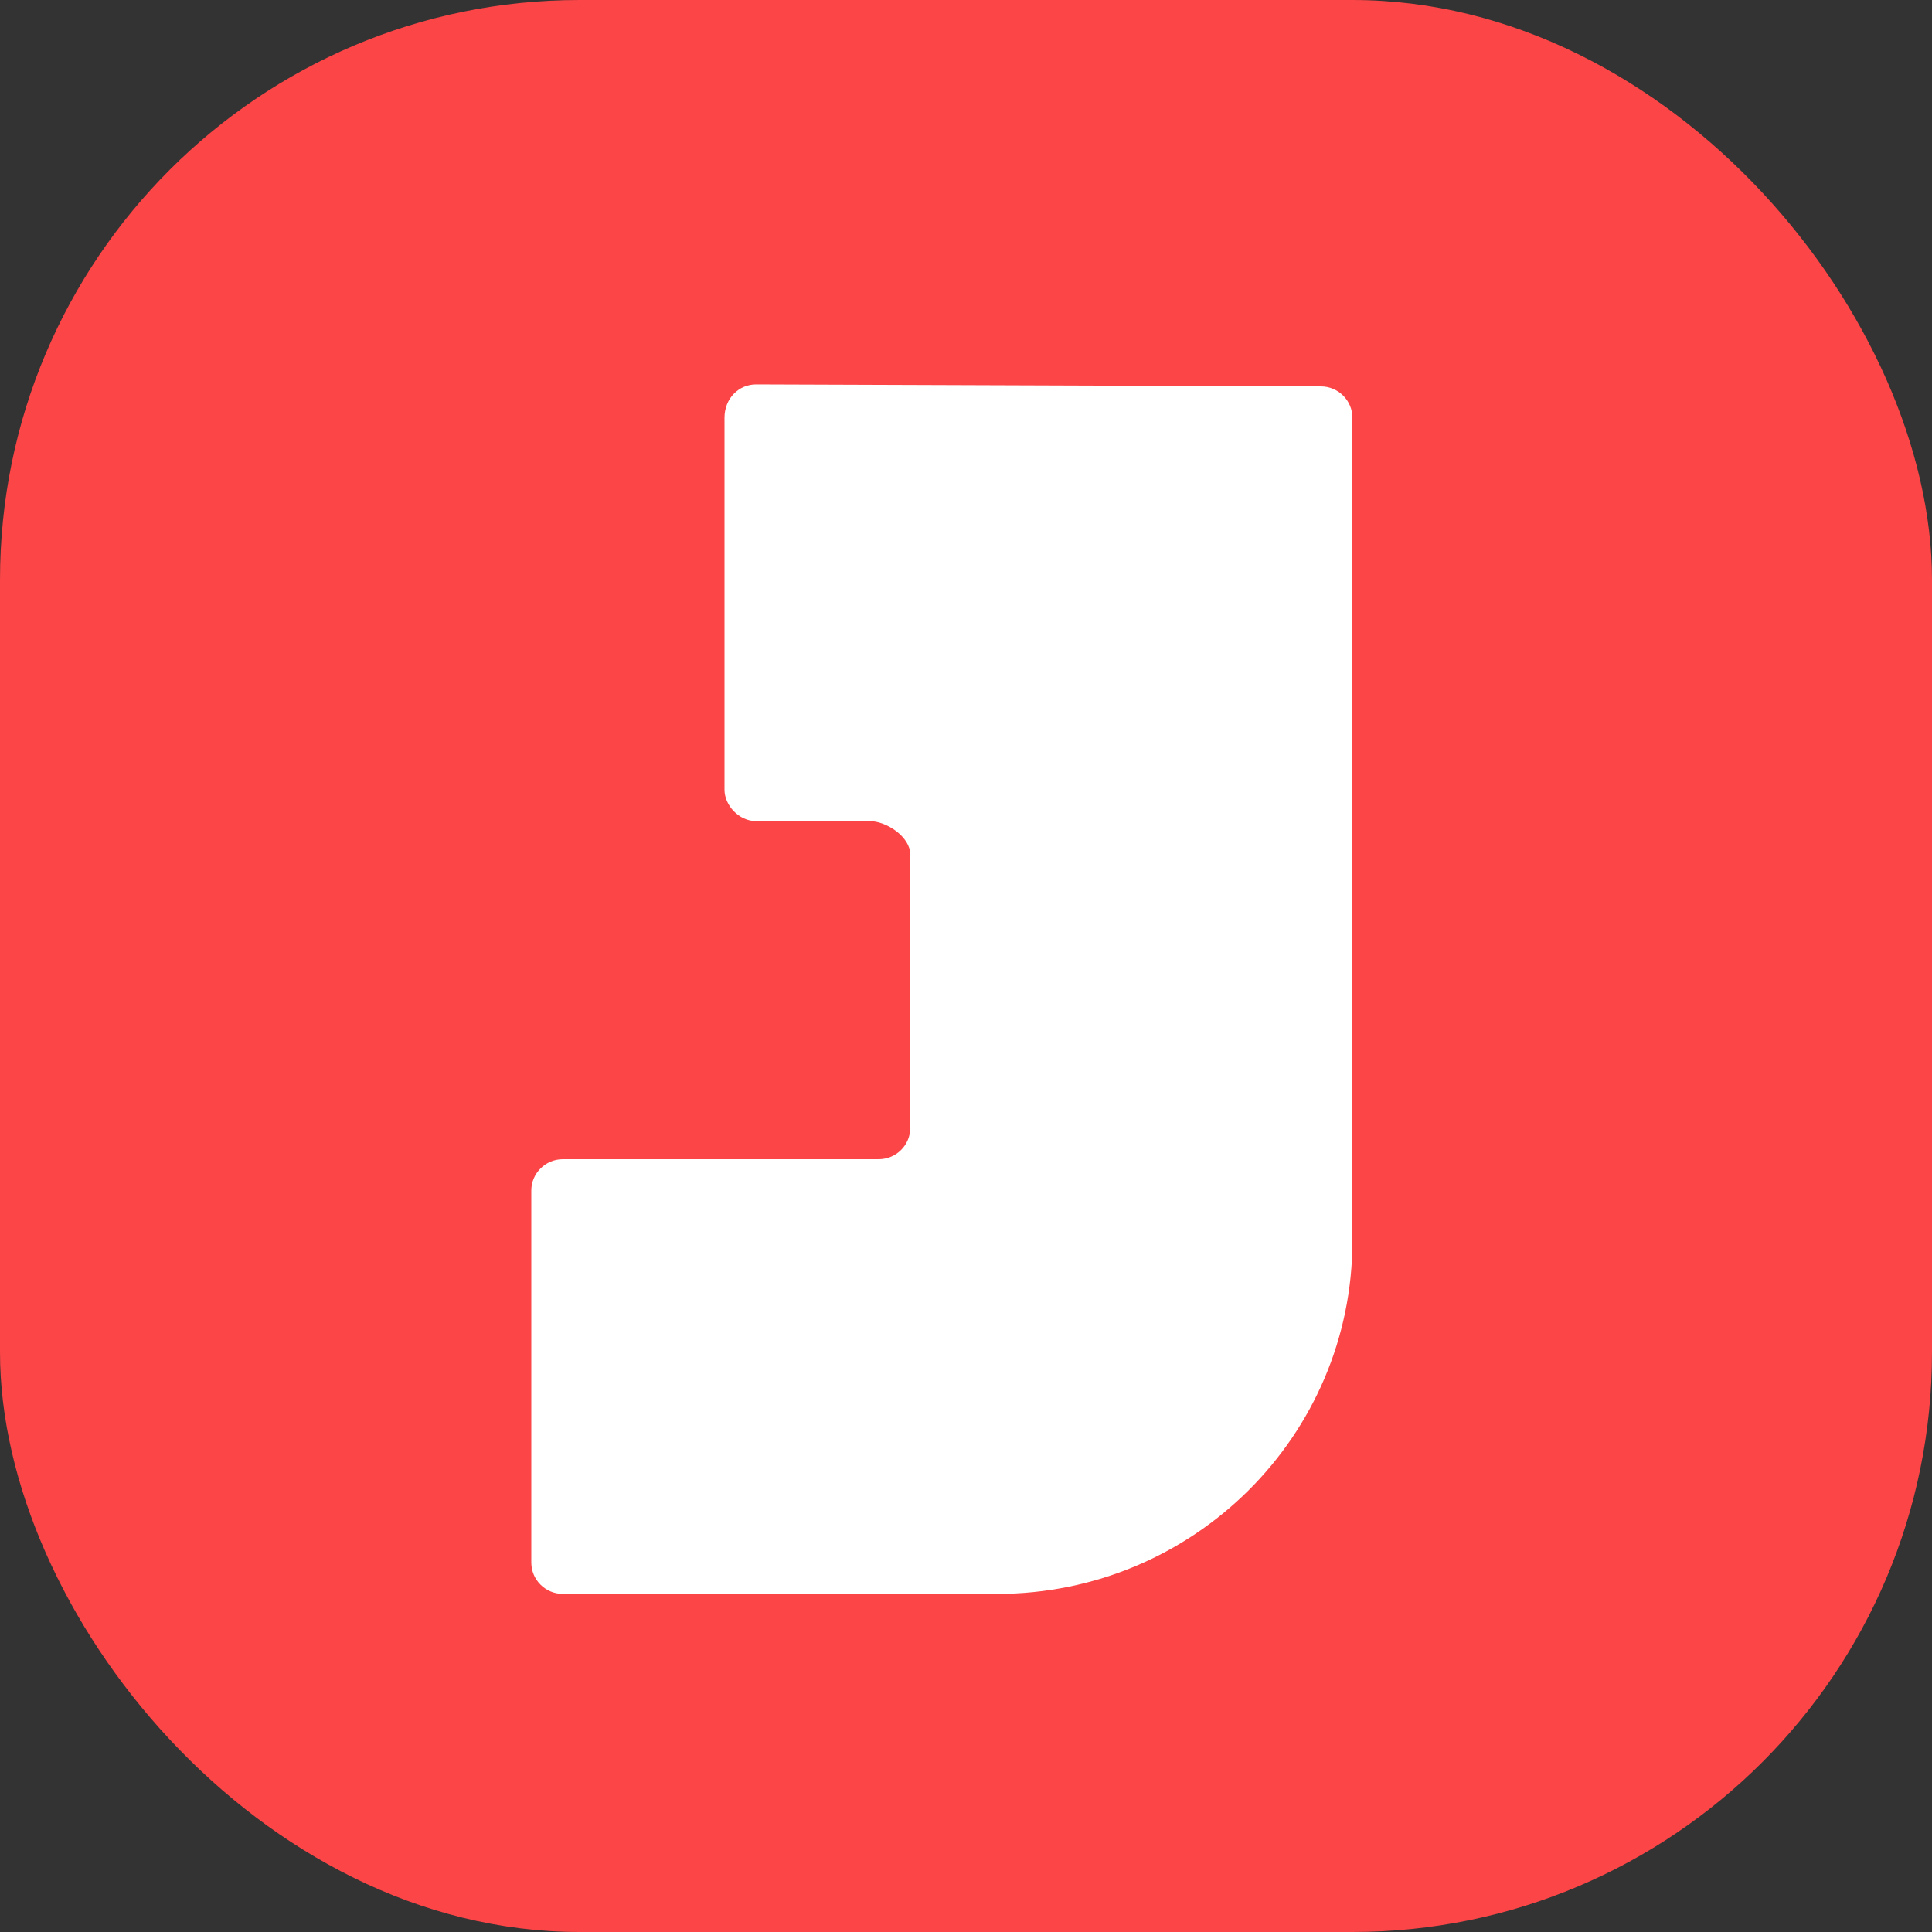
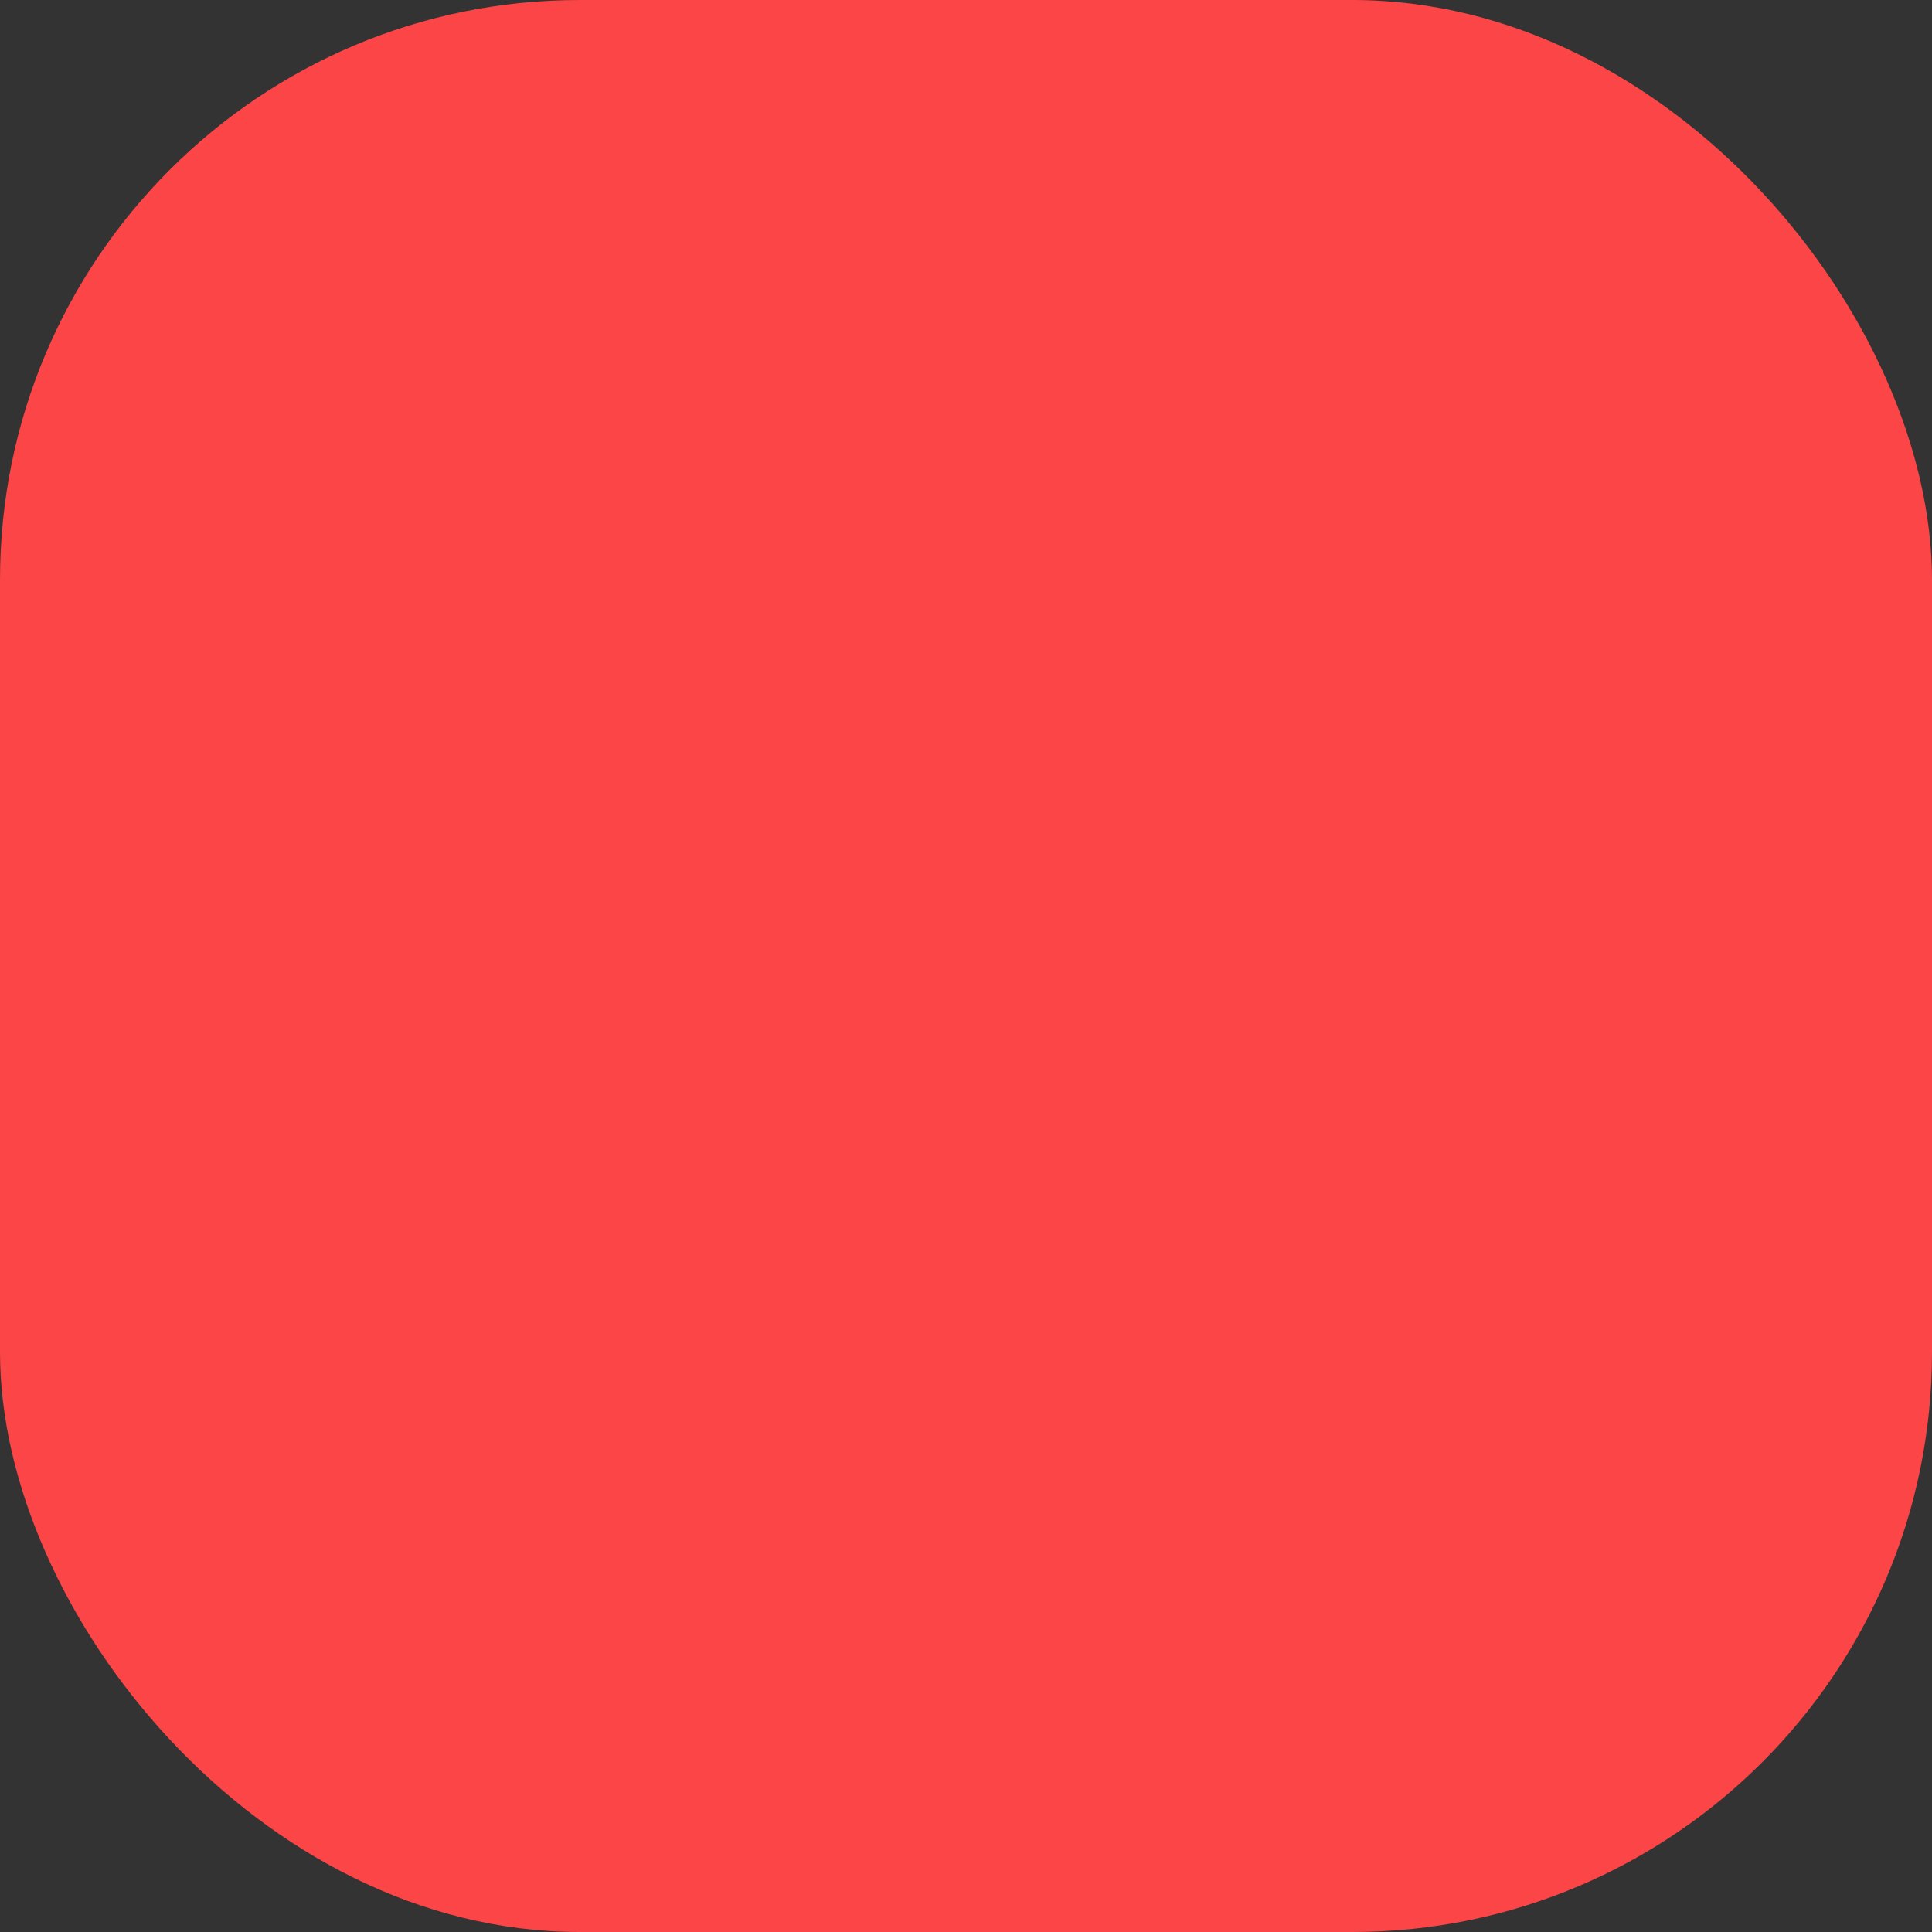
<svg xmlns="http://www.w3.org/2000/svg" width="40" height="40" viewBox="0 0 40 40" fill="none">
  <rect x="0" y="0" width="40" height="40" fill="#333333" stroke="none" />
  <rect width="40" height="40" rx="12" fill="#FB4547" />
-   <path d="M27.346 8L15.654 7.959C15.293 7.959 15 8.25 15 8.649V16.351C15 16.669 15.293 17 15.654 17H18C18.361 17 18.846 17.331 18.846 17.69V23.351C18.846 23.709 18.554 24 18.192 24H11.654C11.293 24 11 24.291 11 24.649V32.351C11 32.709 11.293 33 11.654 33H20.644C24.706 33 28 29.729 28 25.695V8.649C28 8.291 27.707 8 27.346 8Z" fill="white" />
</svg>